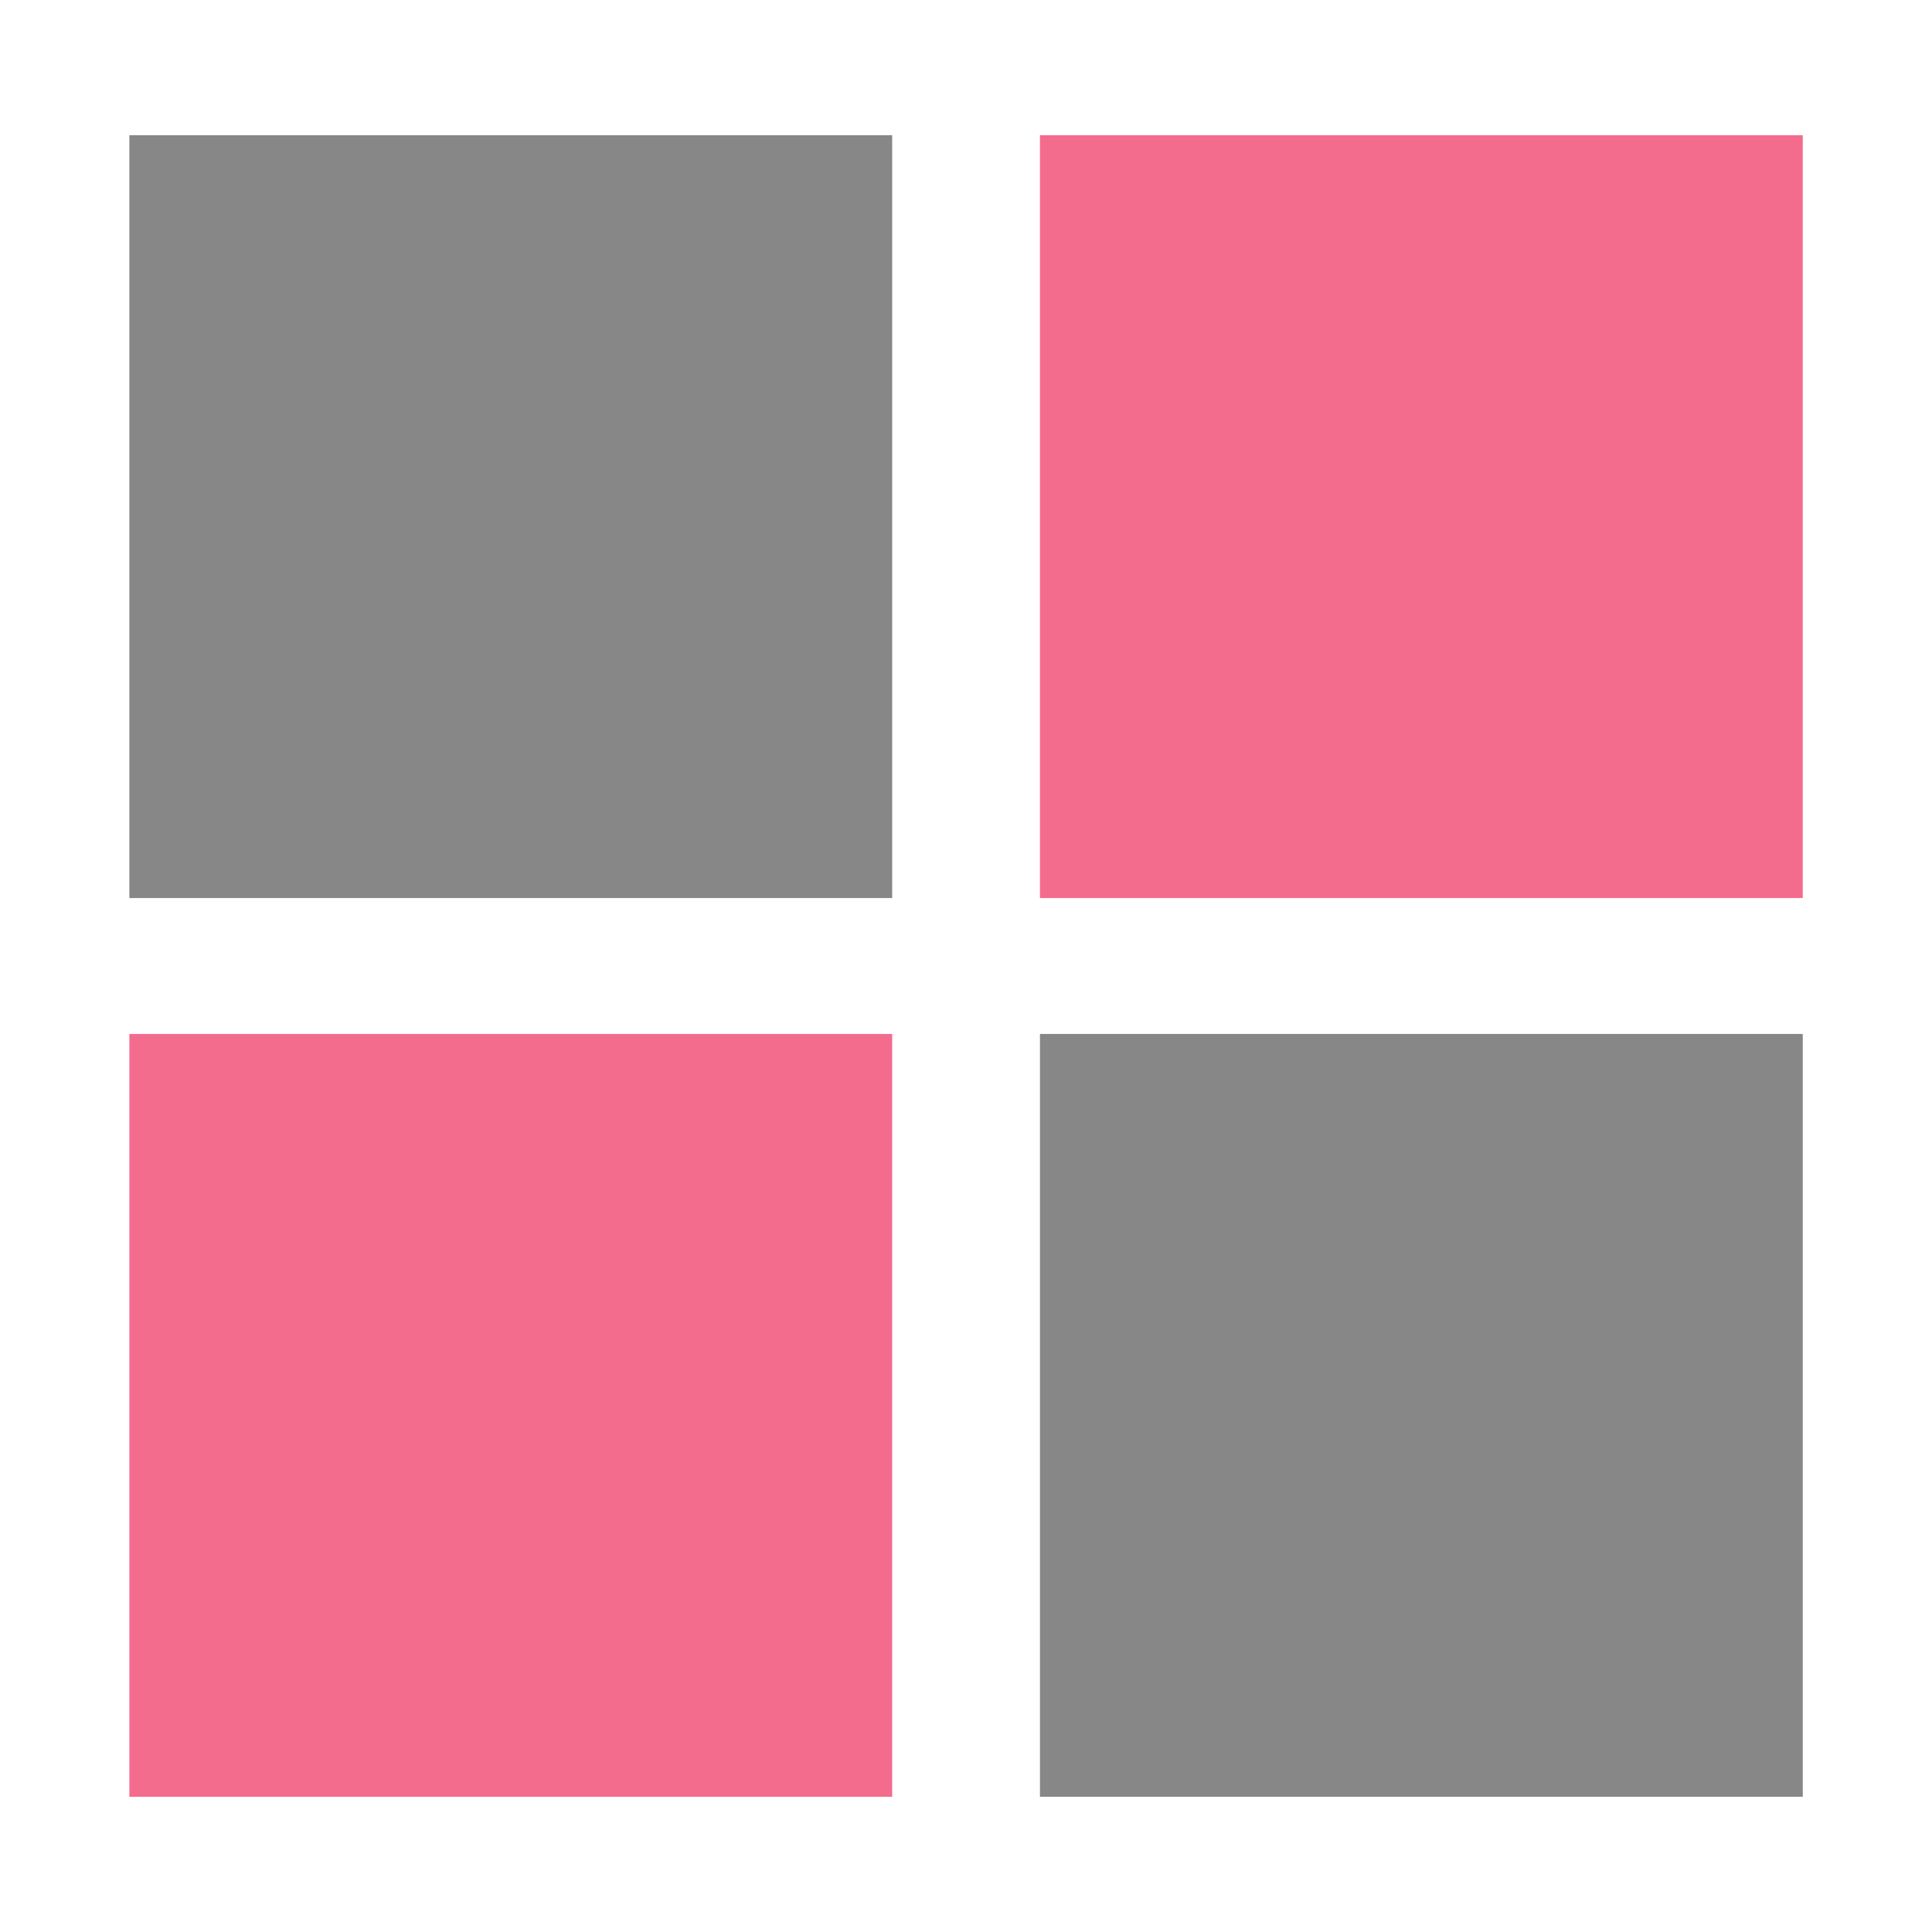
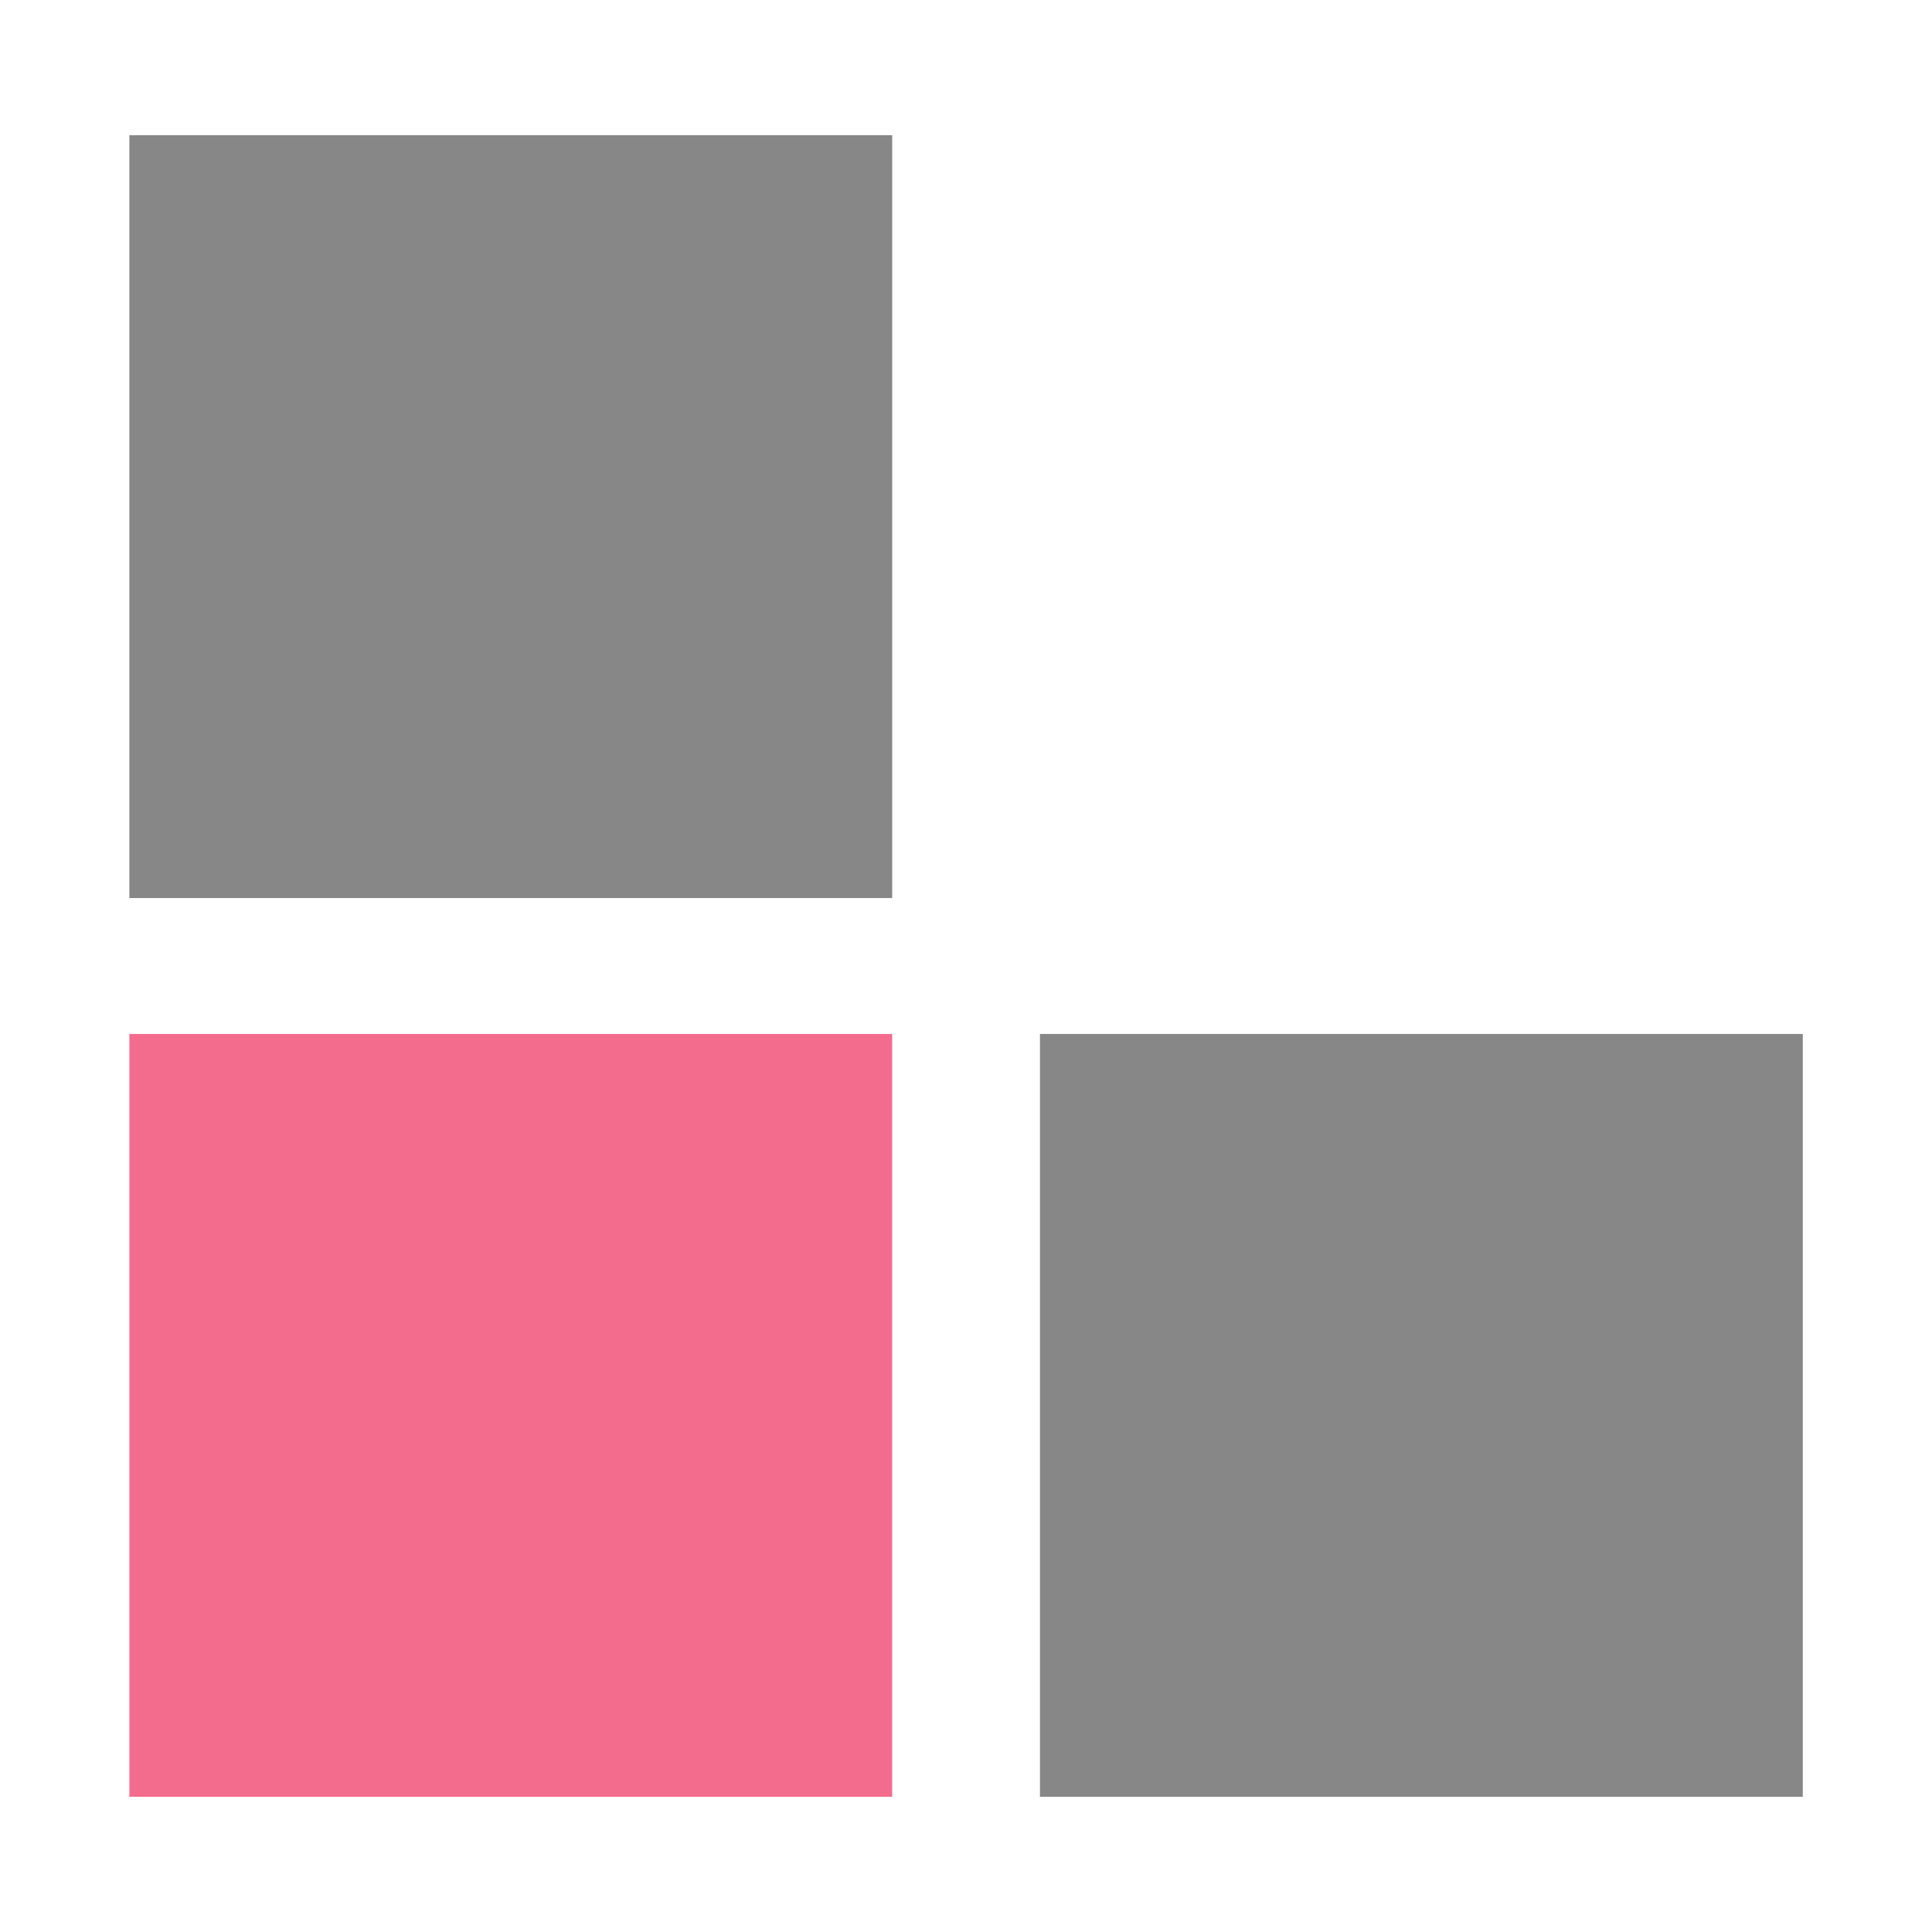
<svg xmlns="http://www.w3.org/2000/svg" id="Ebene_1" data-name="Ebene 1" viewBox="0 0 141.73 141.73">
  <defs>
    <style>
      .cls-1 {
        fill: #f46c8d;
      }

      .cls-2 {
        fill: #878787;
      }
    </style>
  </defs>
  <rect class="cls-2" x="9.49" y="9.92" width="55.96" height="55.96" />
-   <rect class="cls-1" x="76.29" y="9.92" width="55.96" height="55.96" />
  <rect class="cls-1" x="9.49" y="75.85" width="55.96" height="55.96" />
  <rect class="cls-2" x="76.29" y="75.85" width="55.96" height="55.96" />
</svg>